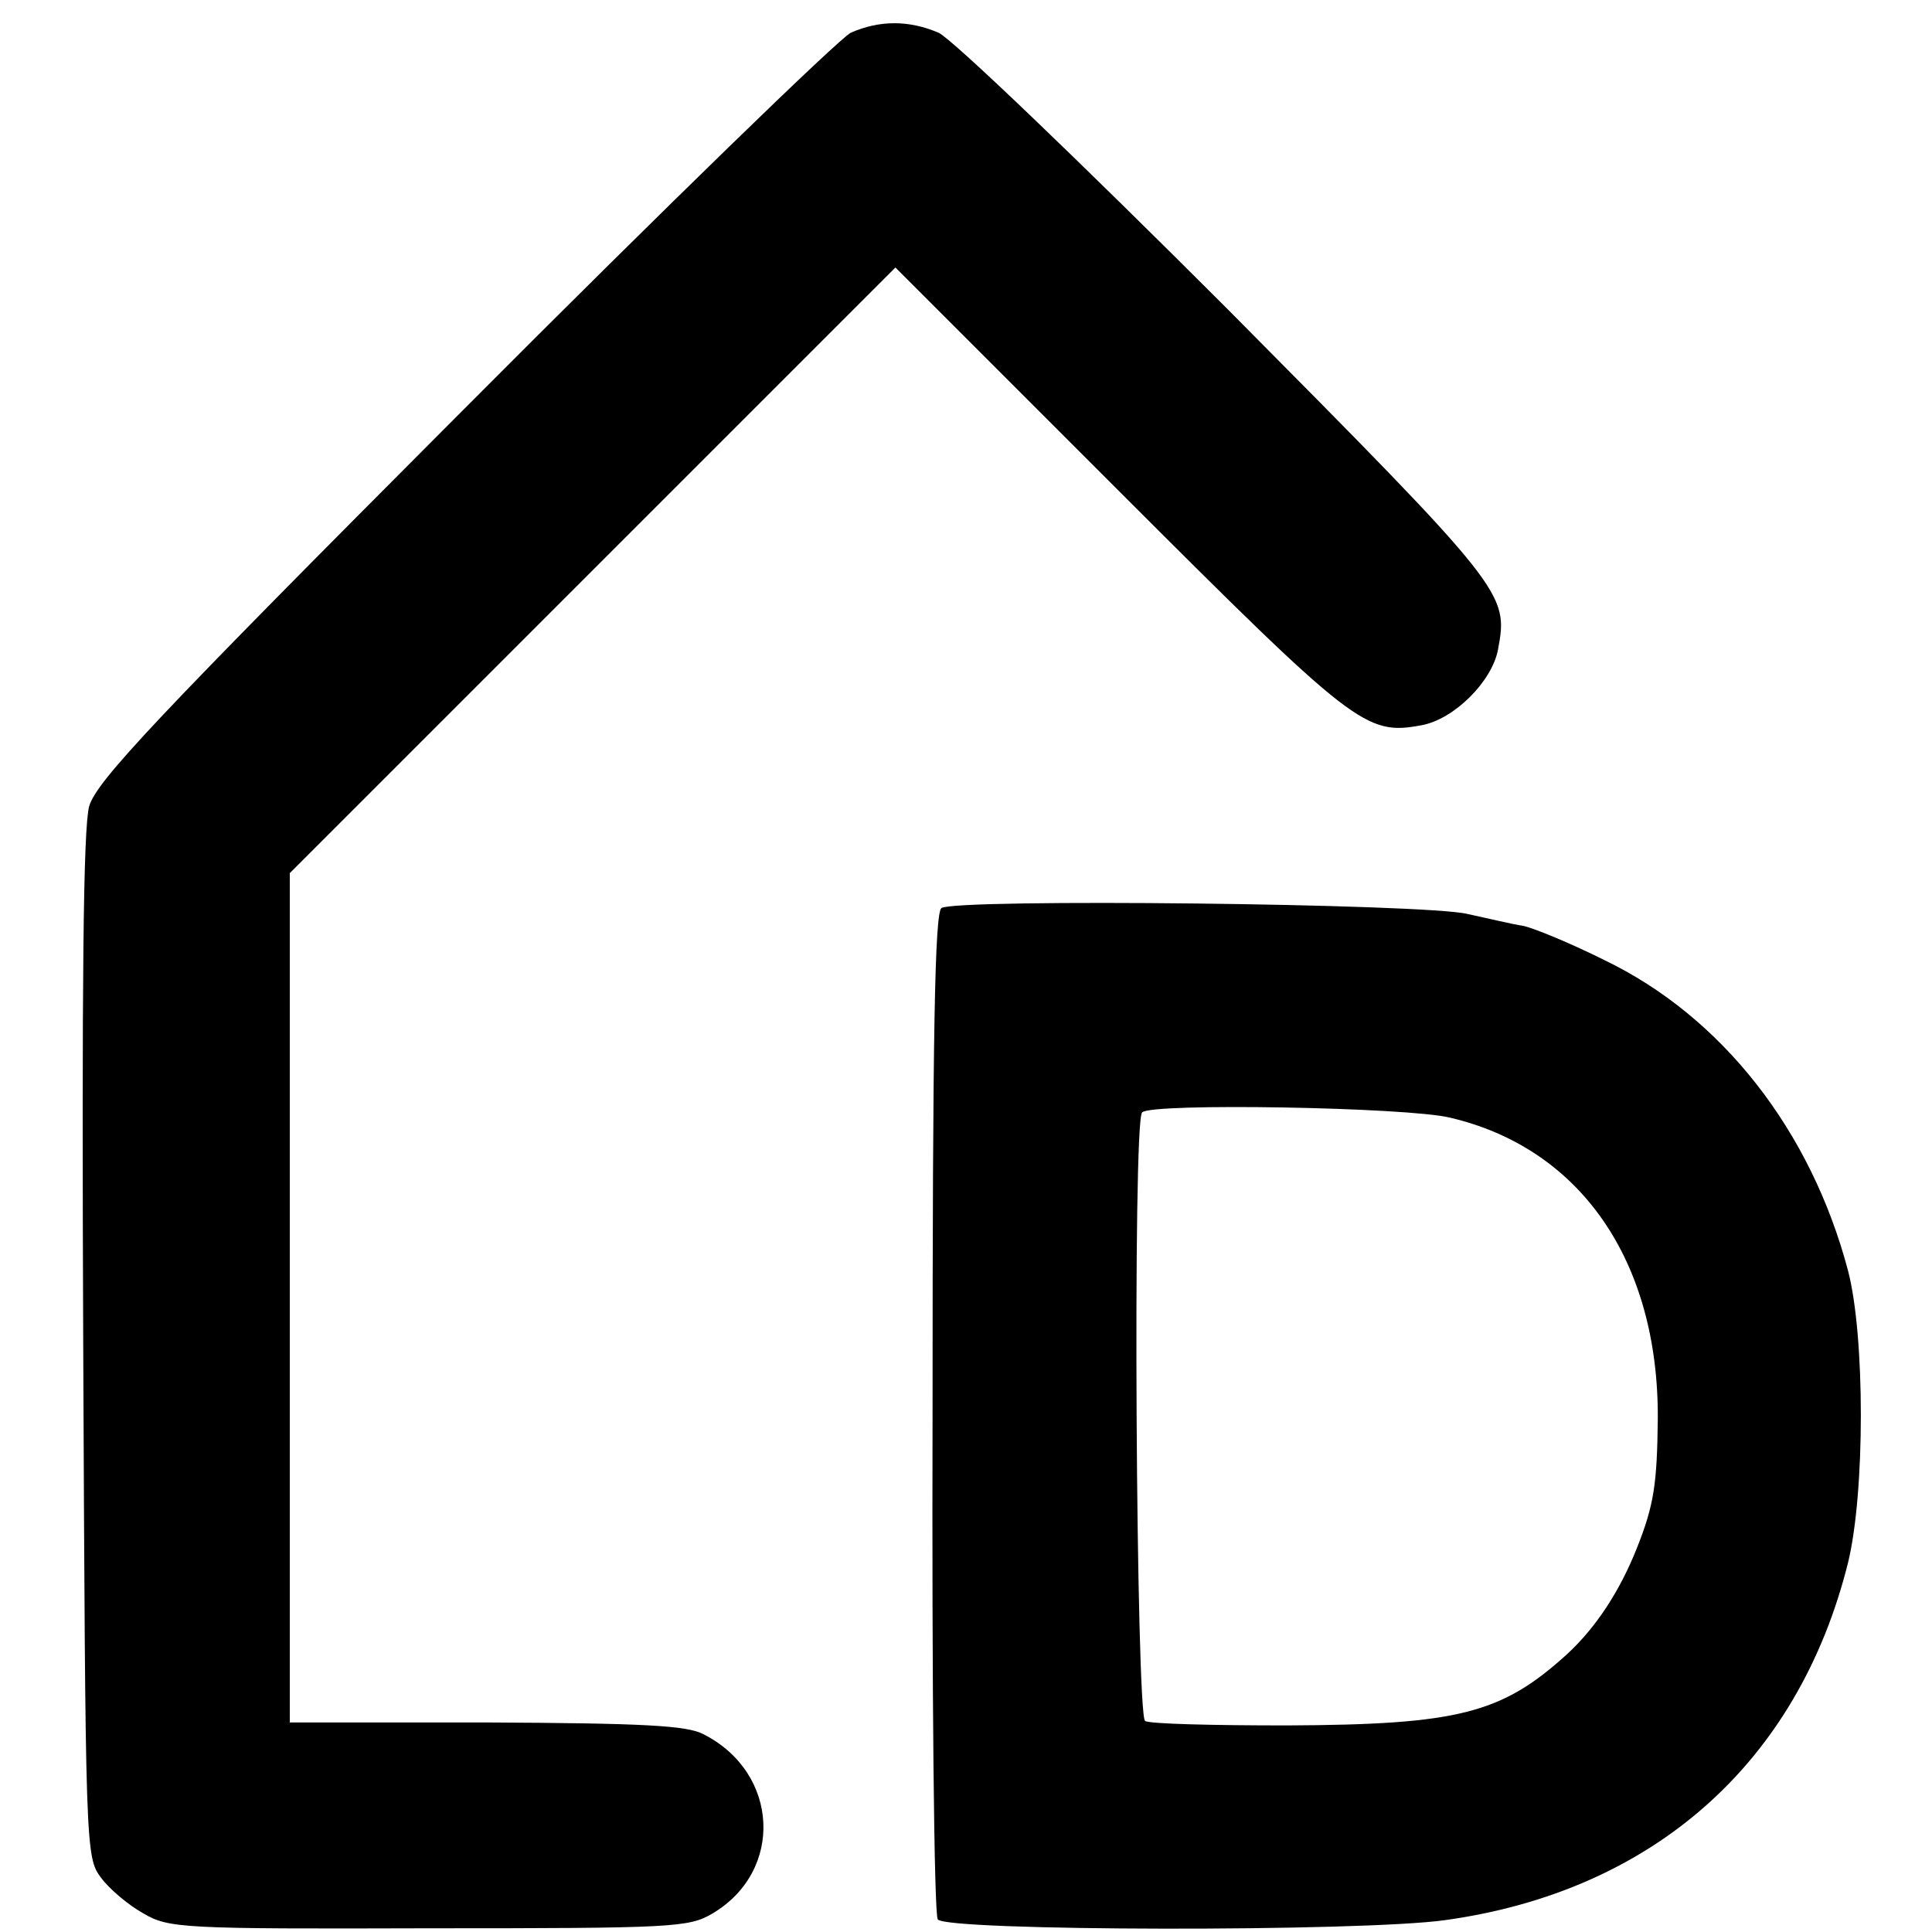
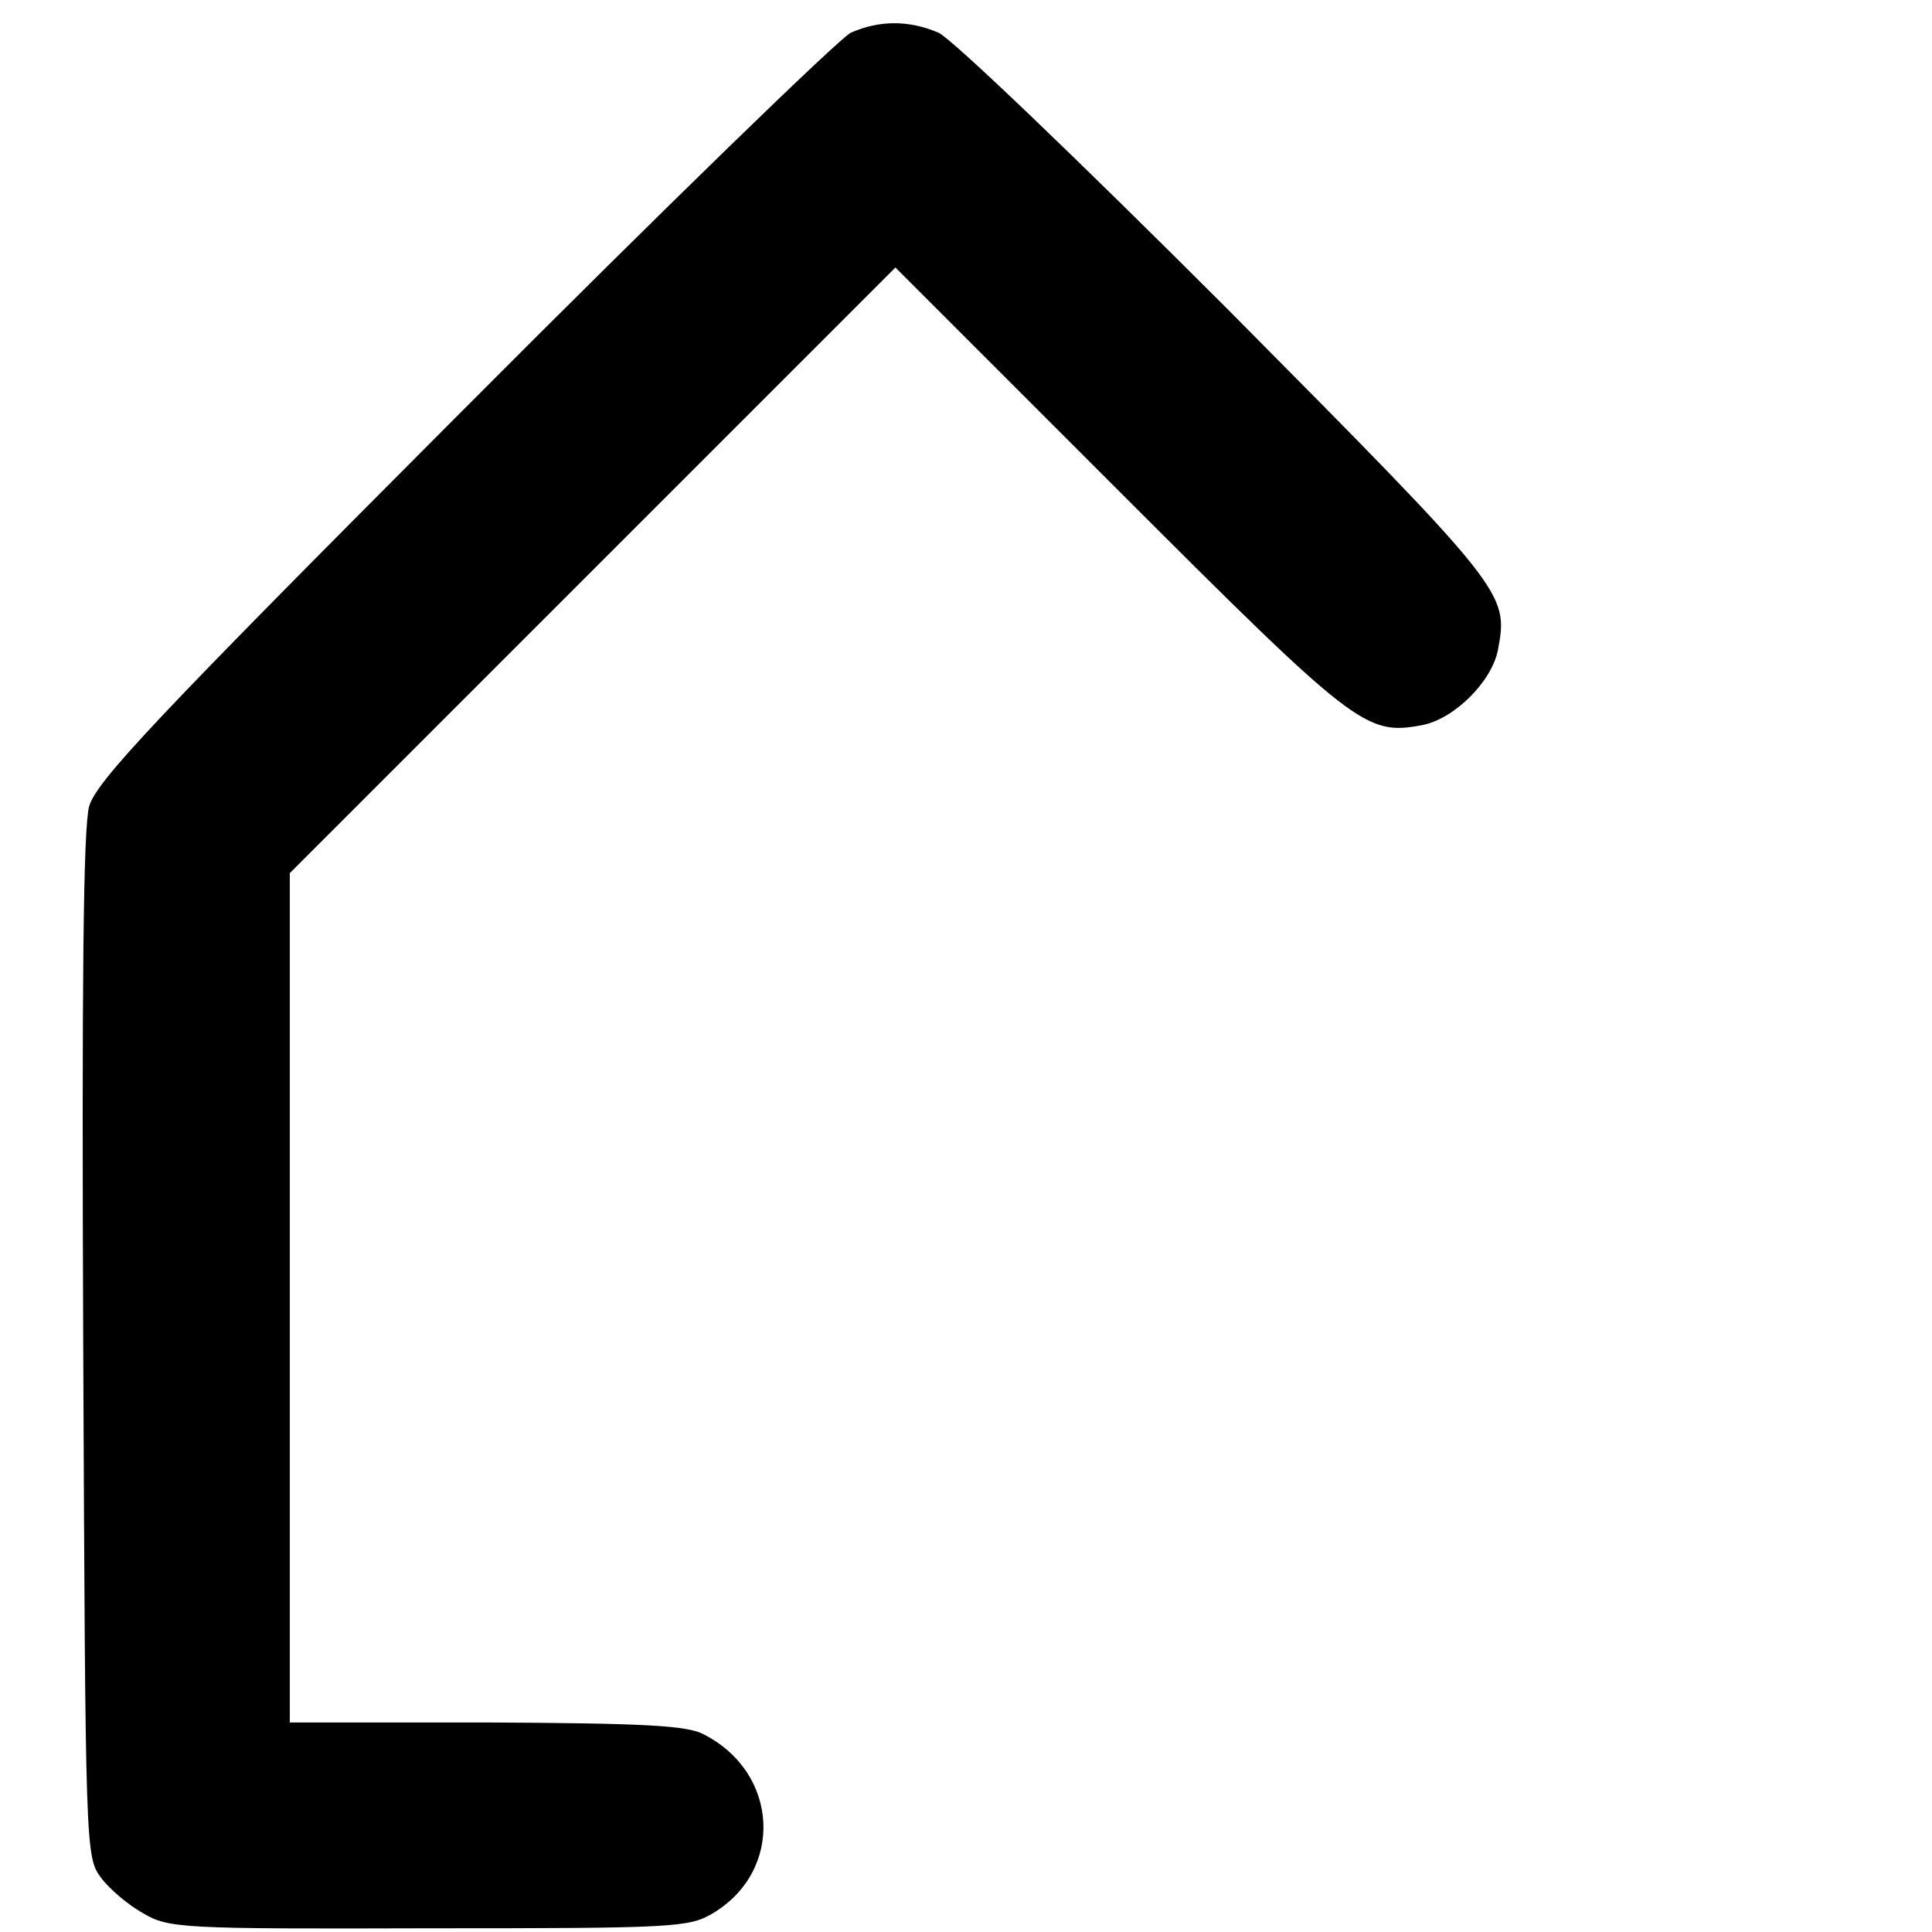
<svg xmlns="http://www.w3.org/2000/svg" version="1.0" width="260pt" height="260pt" viewBox="0 0 260 260" preserveAspectRatio="xMidYMid meet">
  <g transform="translate(0,260) scale(0.1,-0.1)" fill="#000000" stroke="none">
-     <path d="M1145 2556 c-16 -8 -251 -236 -522 -508 -414 -415 -493 -499 -503 -533 -8 -29 -10 -237 -8 -727 3 -679 3 -687 24 -715 11 -15 37 -37 57 -48 34 -20 52 -21 384 -20 329 0 350 1 382 20 96 57 90 189 -12 241 -22 12 -81 15 -293 16 l-264 0 0 572 0 571 408 408 407 407 300 -300 c318 -318 333 -330 408 -316 44 8 95 59 103 102 14 76 12 79 -364 458 -200 200 -371 364 -389 372 -40 17 -79 17 -118 0z" />
-     <path d="M1267 1378 c-9 -6 -12 -166 -12 -678 -1 -369 2 -676 7 -683 10 -16 570 -17 683 -1 280 39 475 212 542 481 23 94 23 305 0 393 -50 189 -170 342 -328 418 -46 23 -95 43 -109 46 -14 2 -47 10 -75 16 -56 14 -688 21 -708 8z m684 -282 c176 -41 281 -193 280 -405 -1 -88 -5 -116 -28 -174 -23 -58 -55 -107 -94 -143 -88 -80 -146 -95 -377 -96 -99 0 -185 2 -191 6 -12 8 -17 807 -4 819 12 13 356 7 414 -7z" />
+     <path d="M1145 2556 c-16 -8 -251 -236 -522 -508 -414 -415 -493 -499 -503 -533 -8 -29 -10 -237 -8 -727 3 -679 3 -687 24 -715 11 -15 37 -37 57 -48 34 -20 52 -21 384 -20 329 0 350 1 382 20 96 57 90 189 -12 241 -22 12 -81 15 -293 16 l-264 0 0 572 0 571 408 408 407 407 300 -300 c318 -318 333 -330 408 -316 44 8 95 59 103 102 14 76 12 79 -364 458 -200 200 -371 364 -389 372 -40 17 -79 17 -118 0" />
  </g>
</svg>